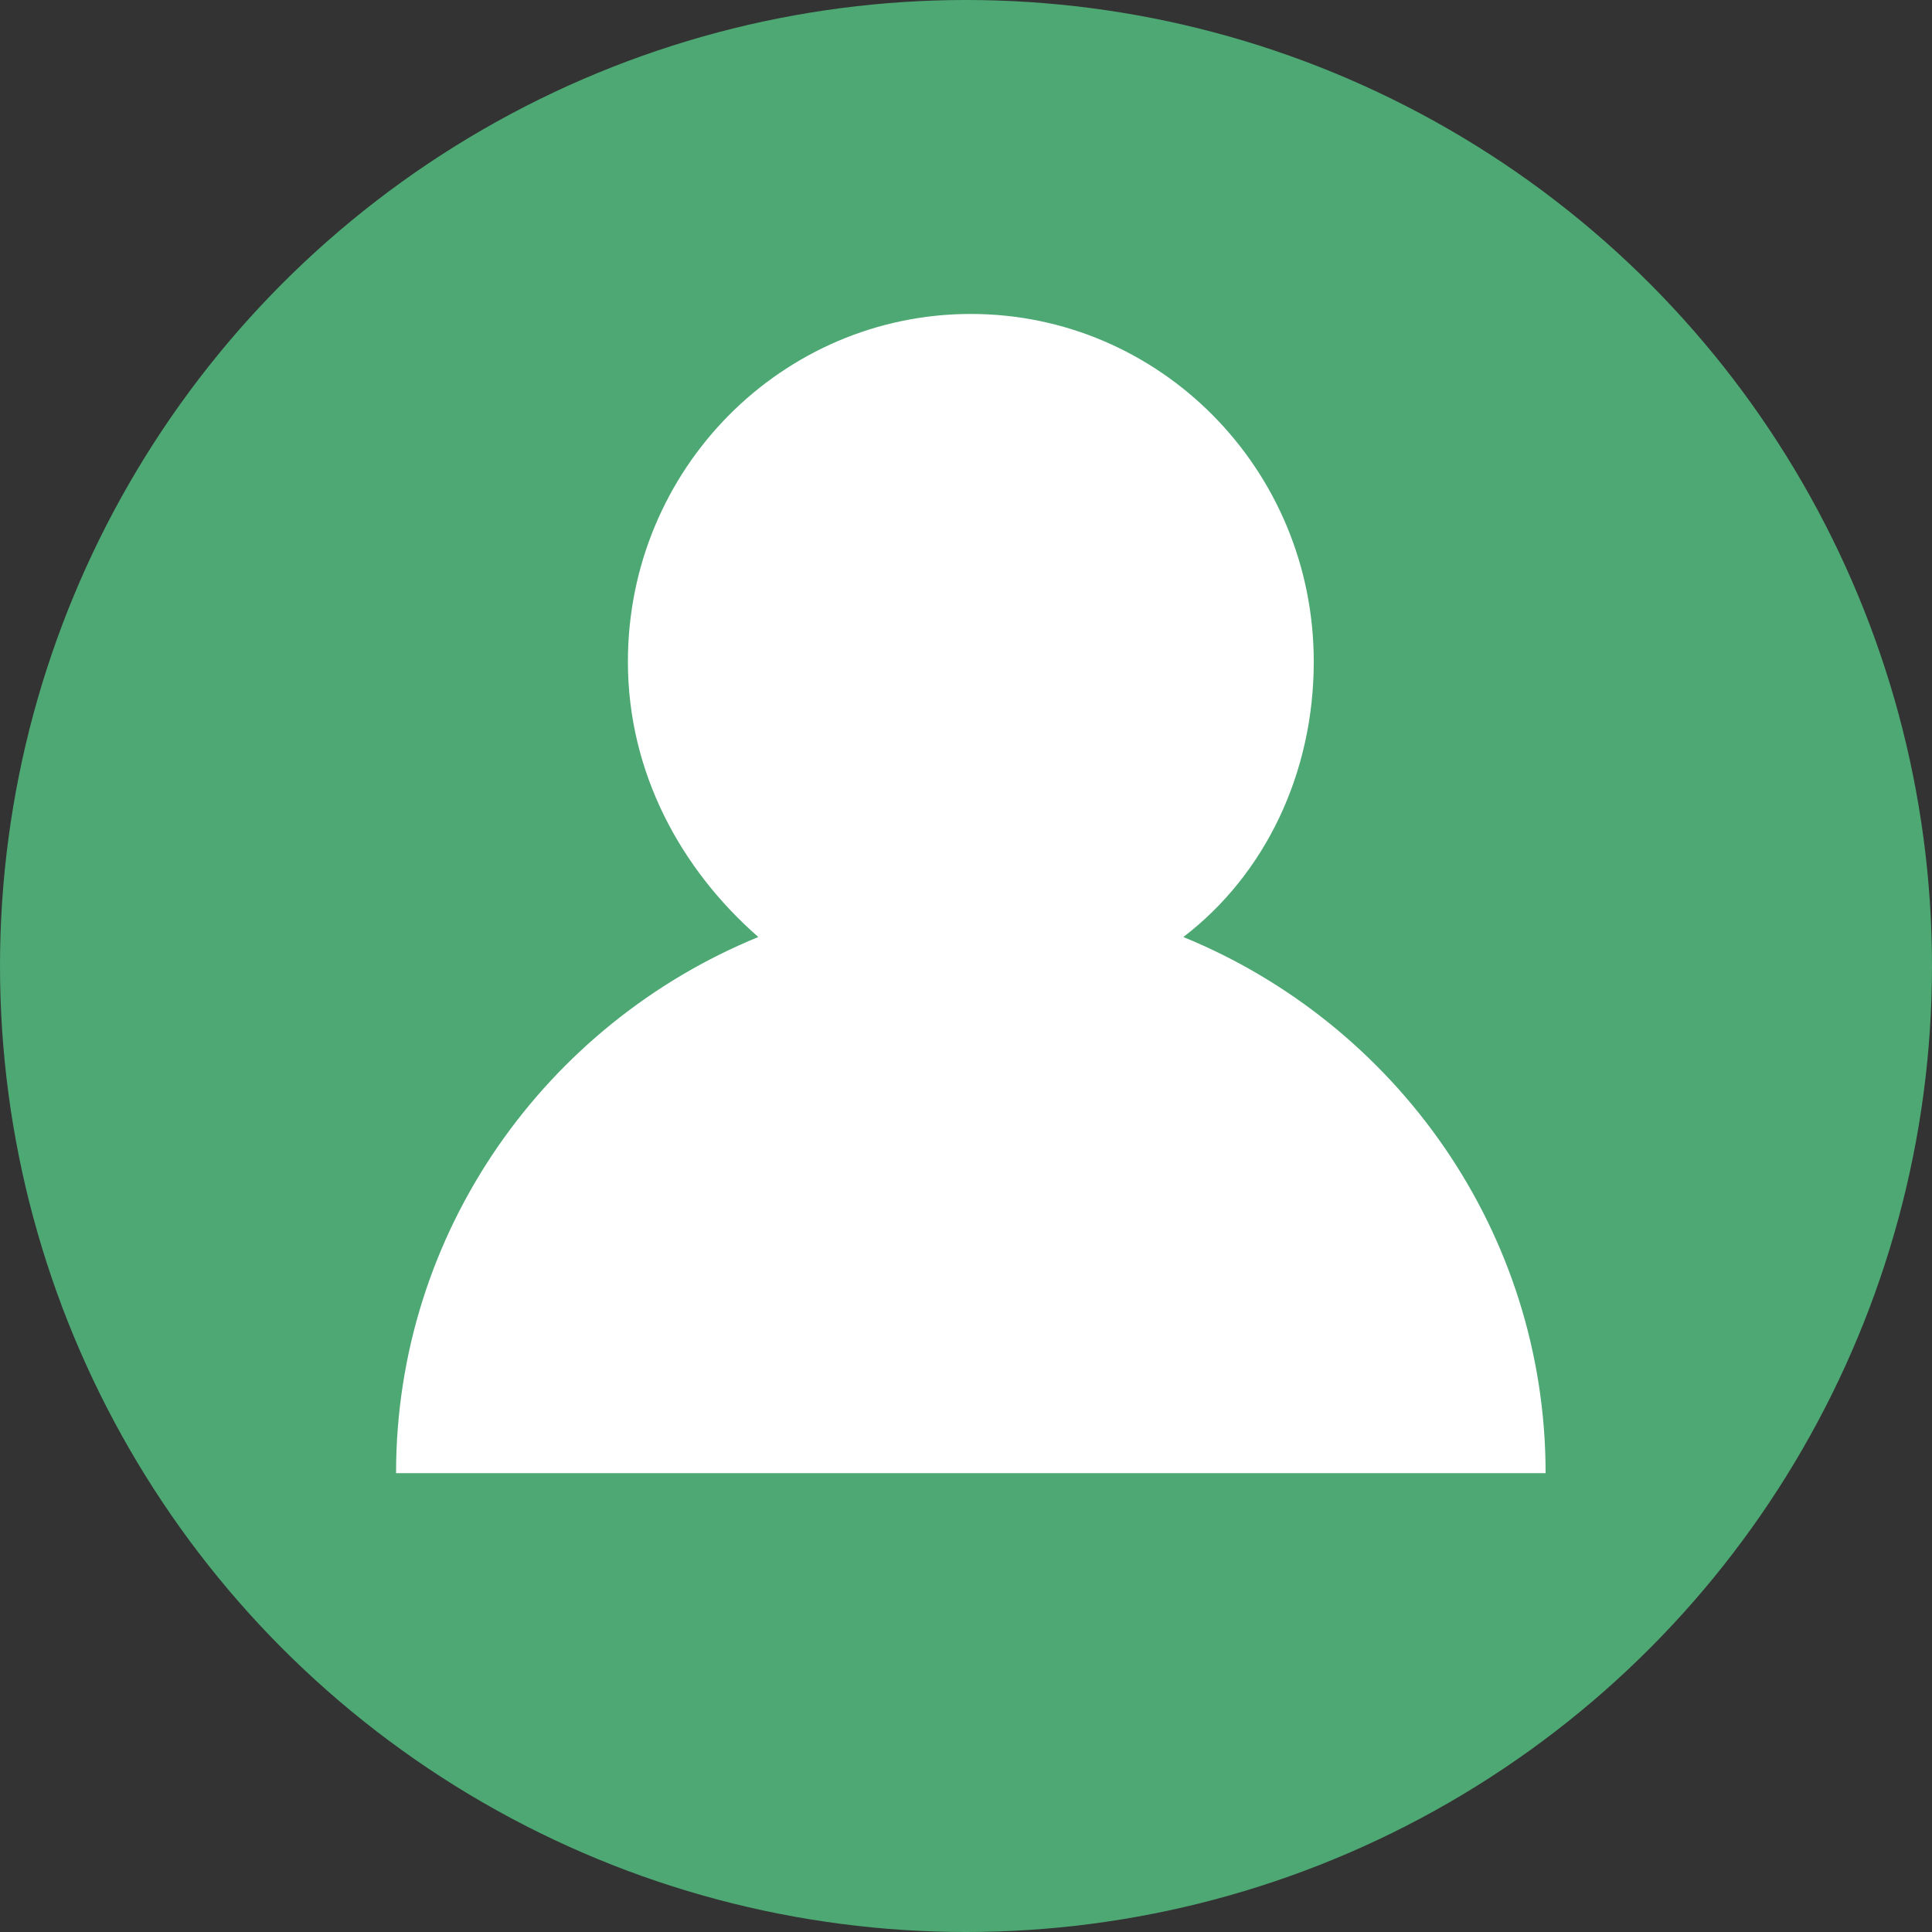
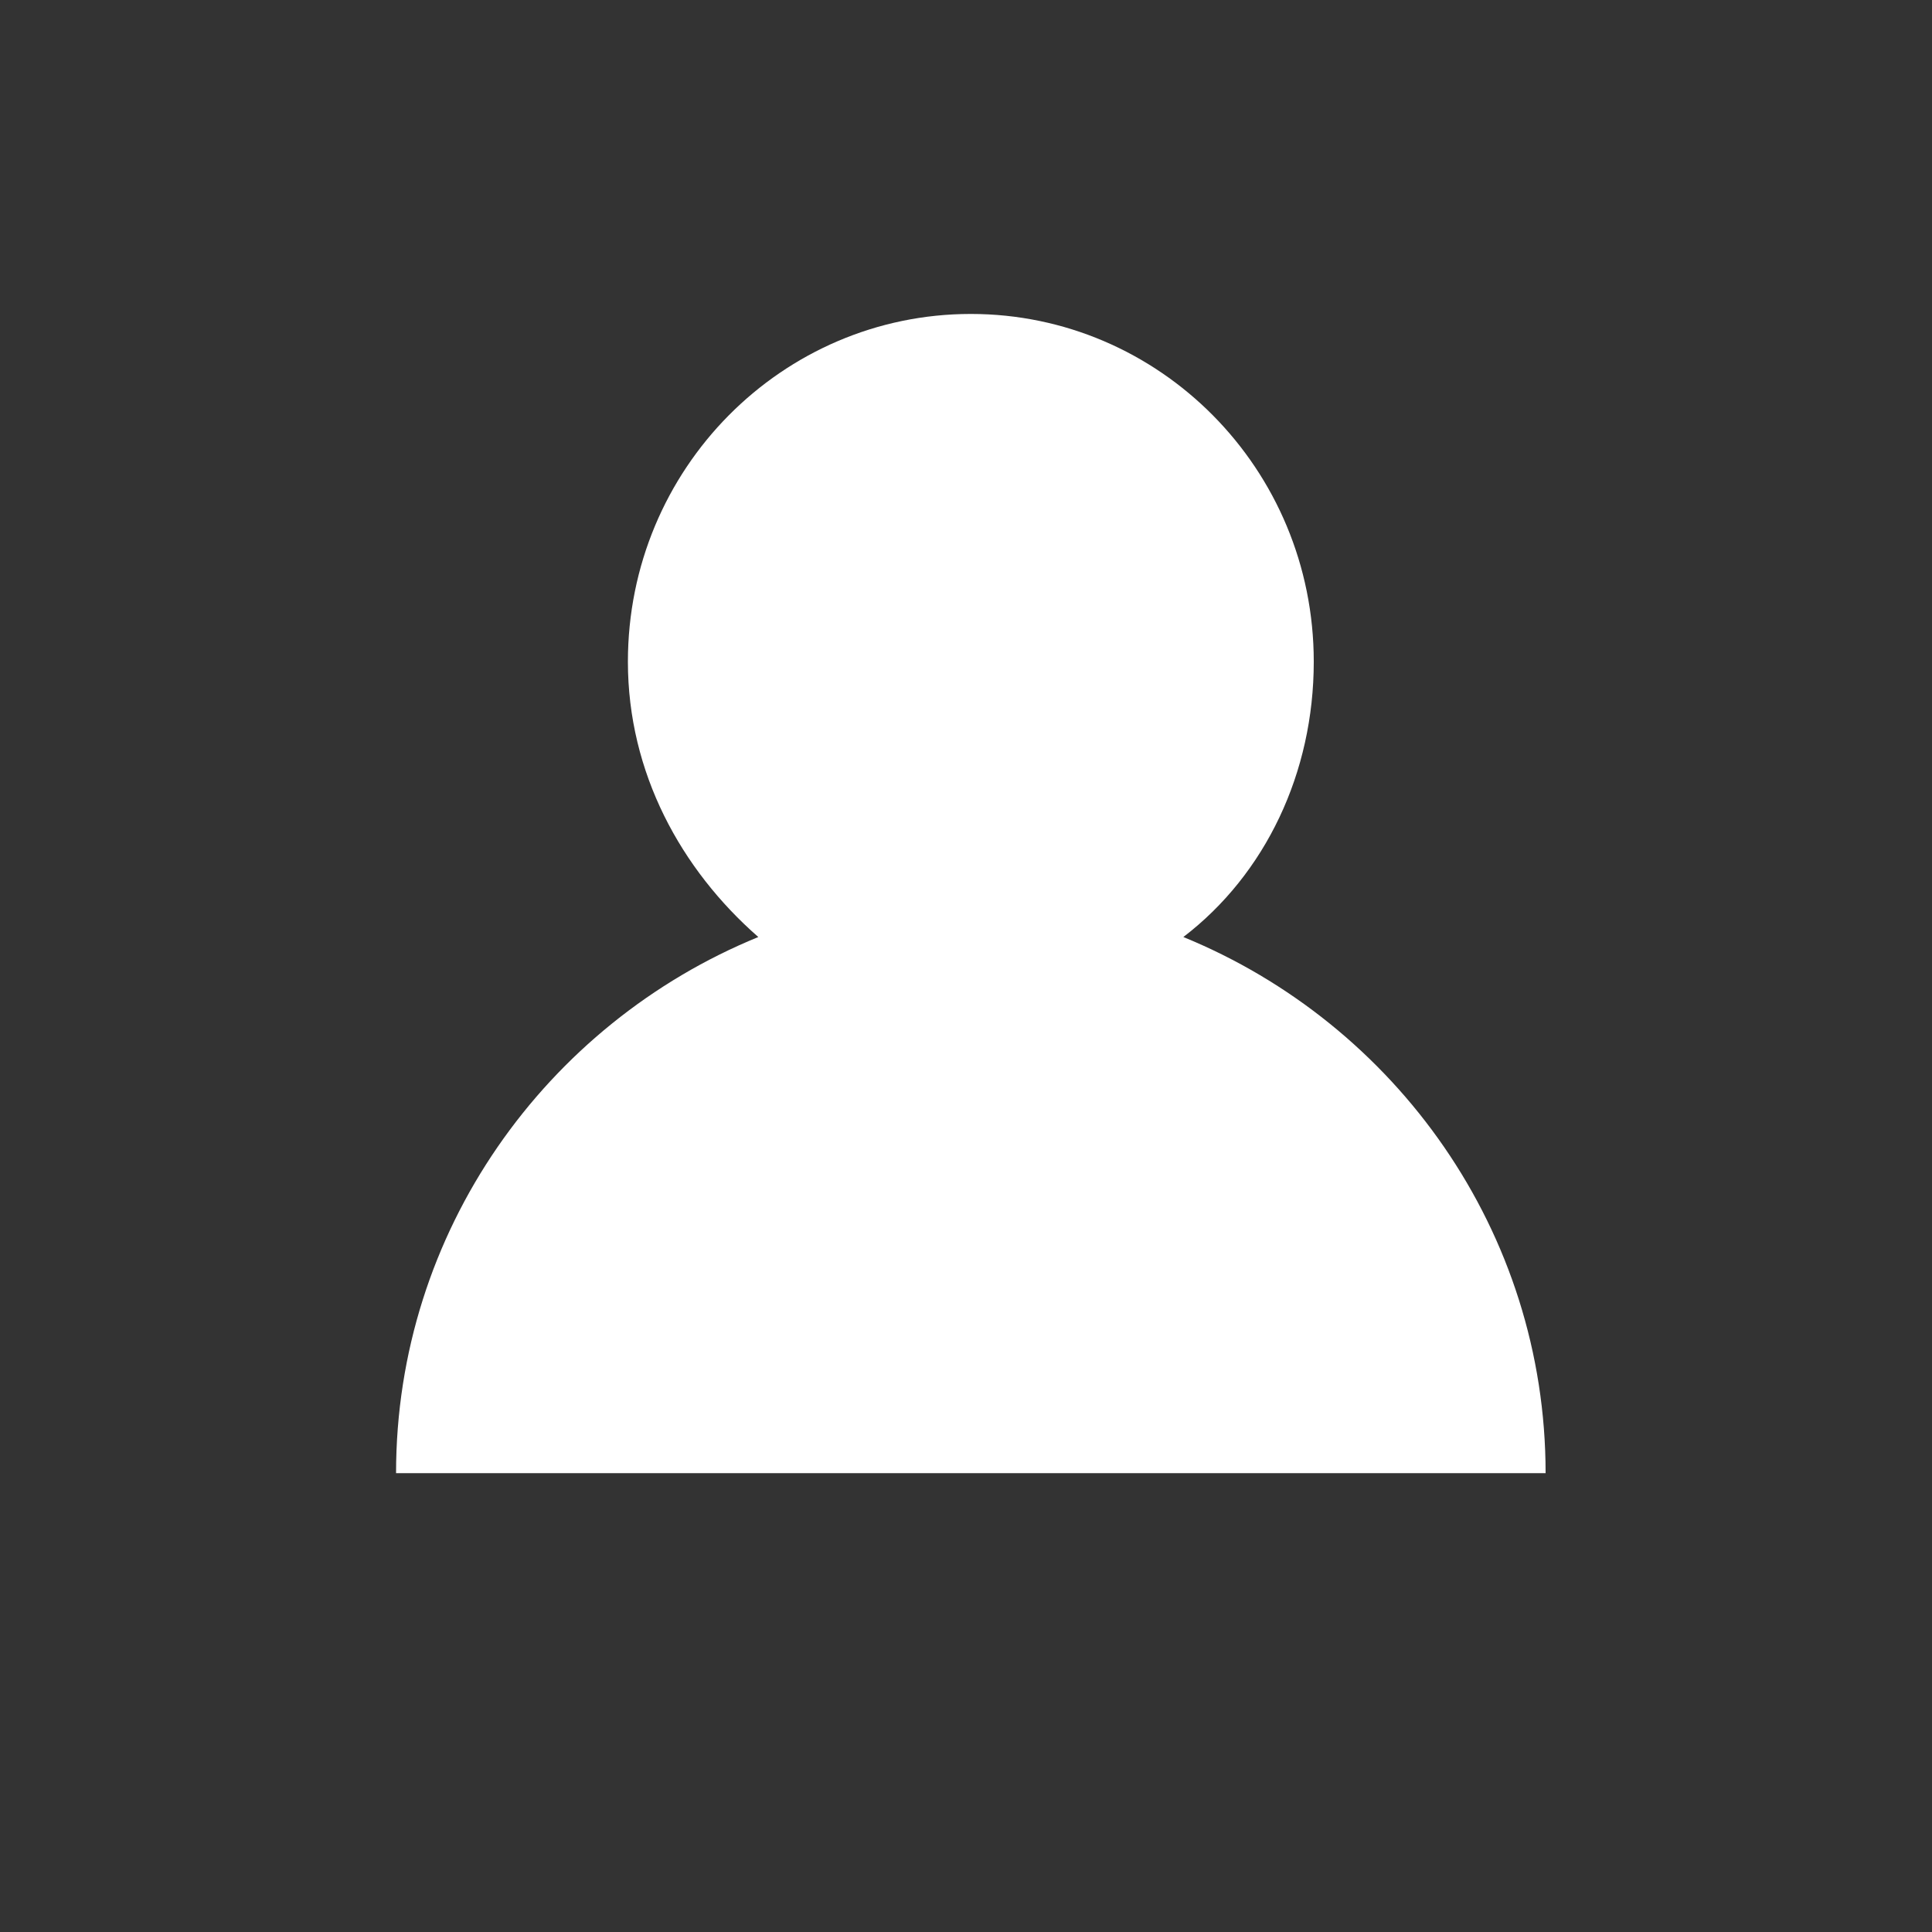
<svg xmlns="http://www.w3.org/2000/svg" version="1.1" id="レイヤー_1" x="0px" y="0px" viewBox="0 0 40 40" style="enable-background:new 0 0 40 40;" xml:space="preserve">
  <rect x="0" y="0" width="40" height="40" fill="#333333" stroke="none" />
  <style type="text/css">
	.st0{fill:#4DA874;}
	.st1{fill:#FFFFFF;}
</style>
  <g>
-     <circle class="st0" cx="20" cy="20" r="20" />
-   </g>
+     </g>
  <path class="st1" d="M24.5,19.4c1.7-1.3,2.7-3.4,2.7-5.7c0-4-3.2-7.2-7.1-7.2s-7.1,3.2-7.1,7.2c0,2.3,1.1,4.3,2.7,5.7  c-4.4,1.8-7.5,6.1-7.5,11.1H32C32,25.5,28.9,21.2,24.5,19.4z" />
</svg>